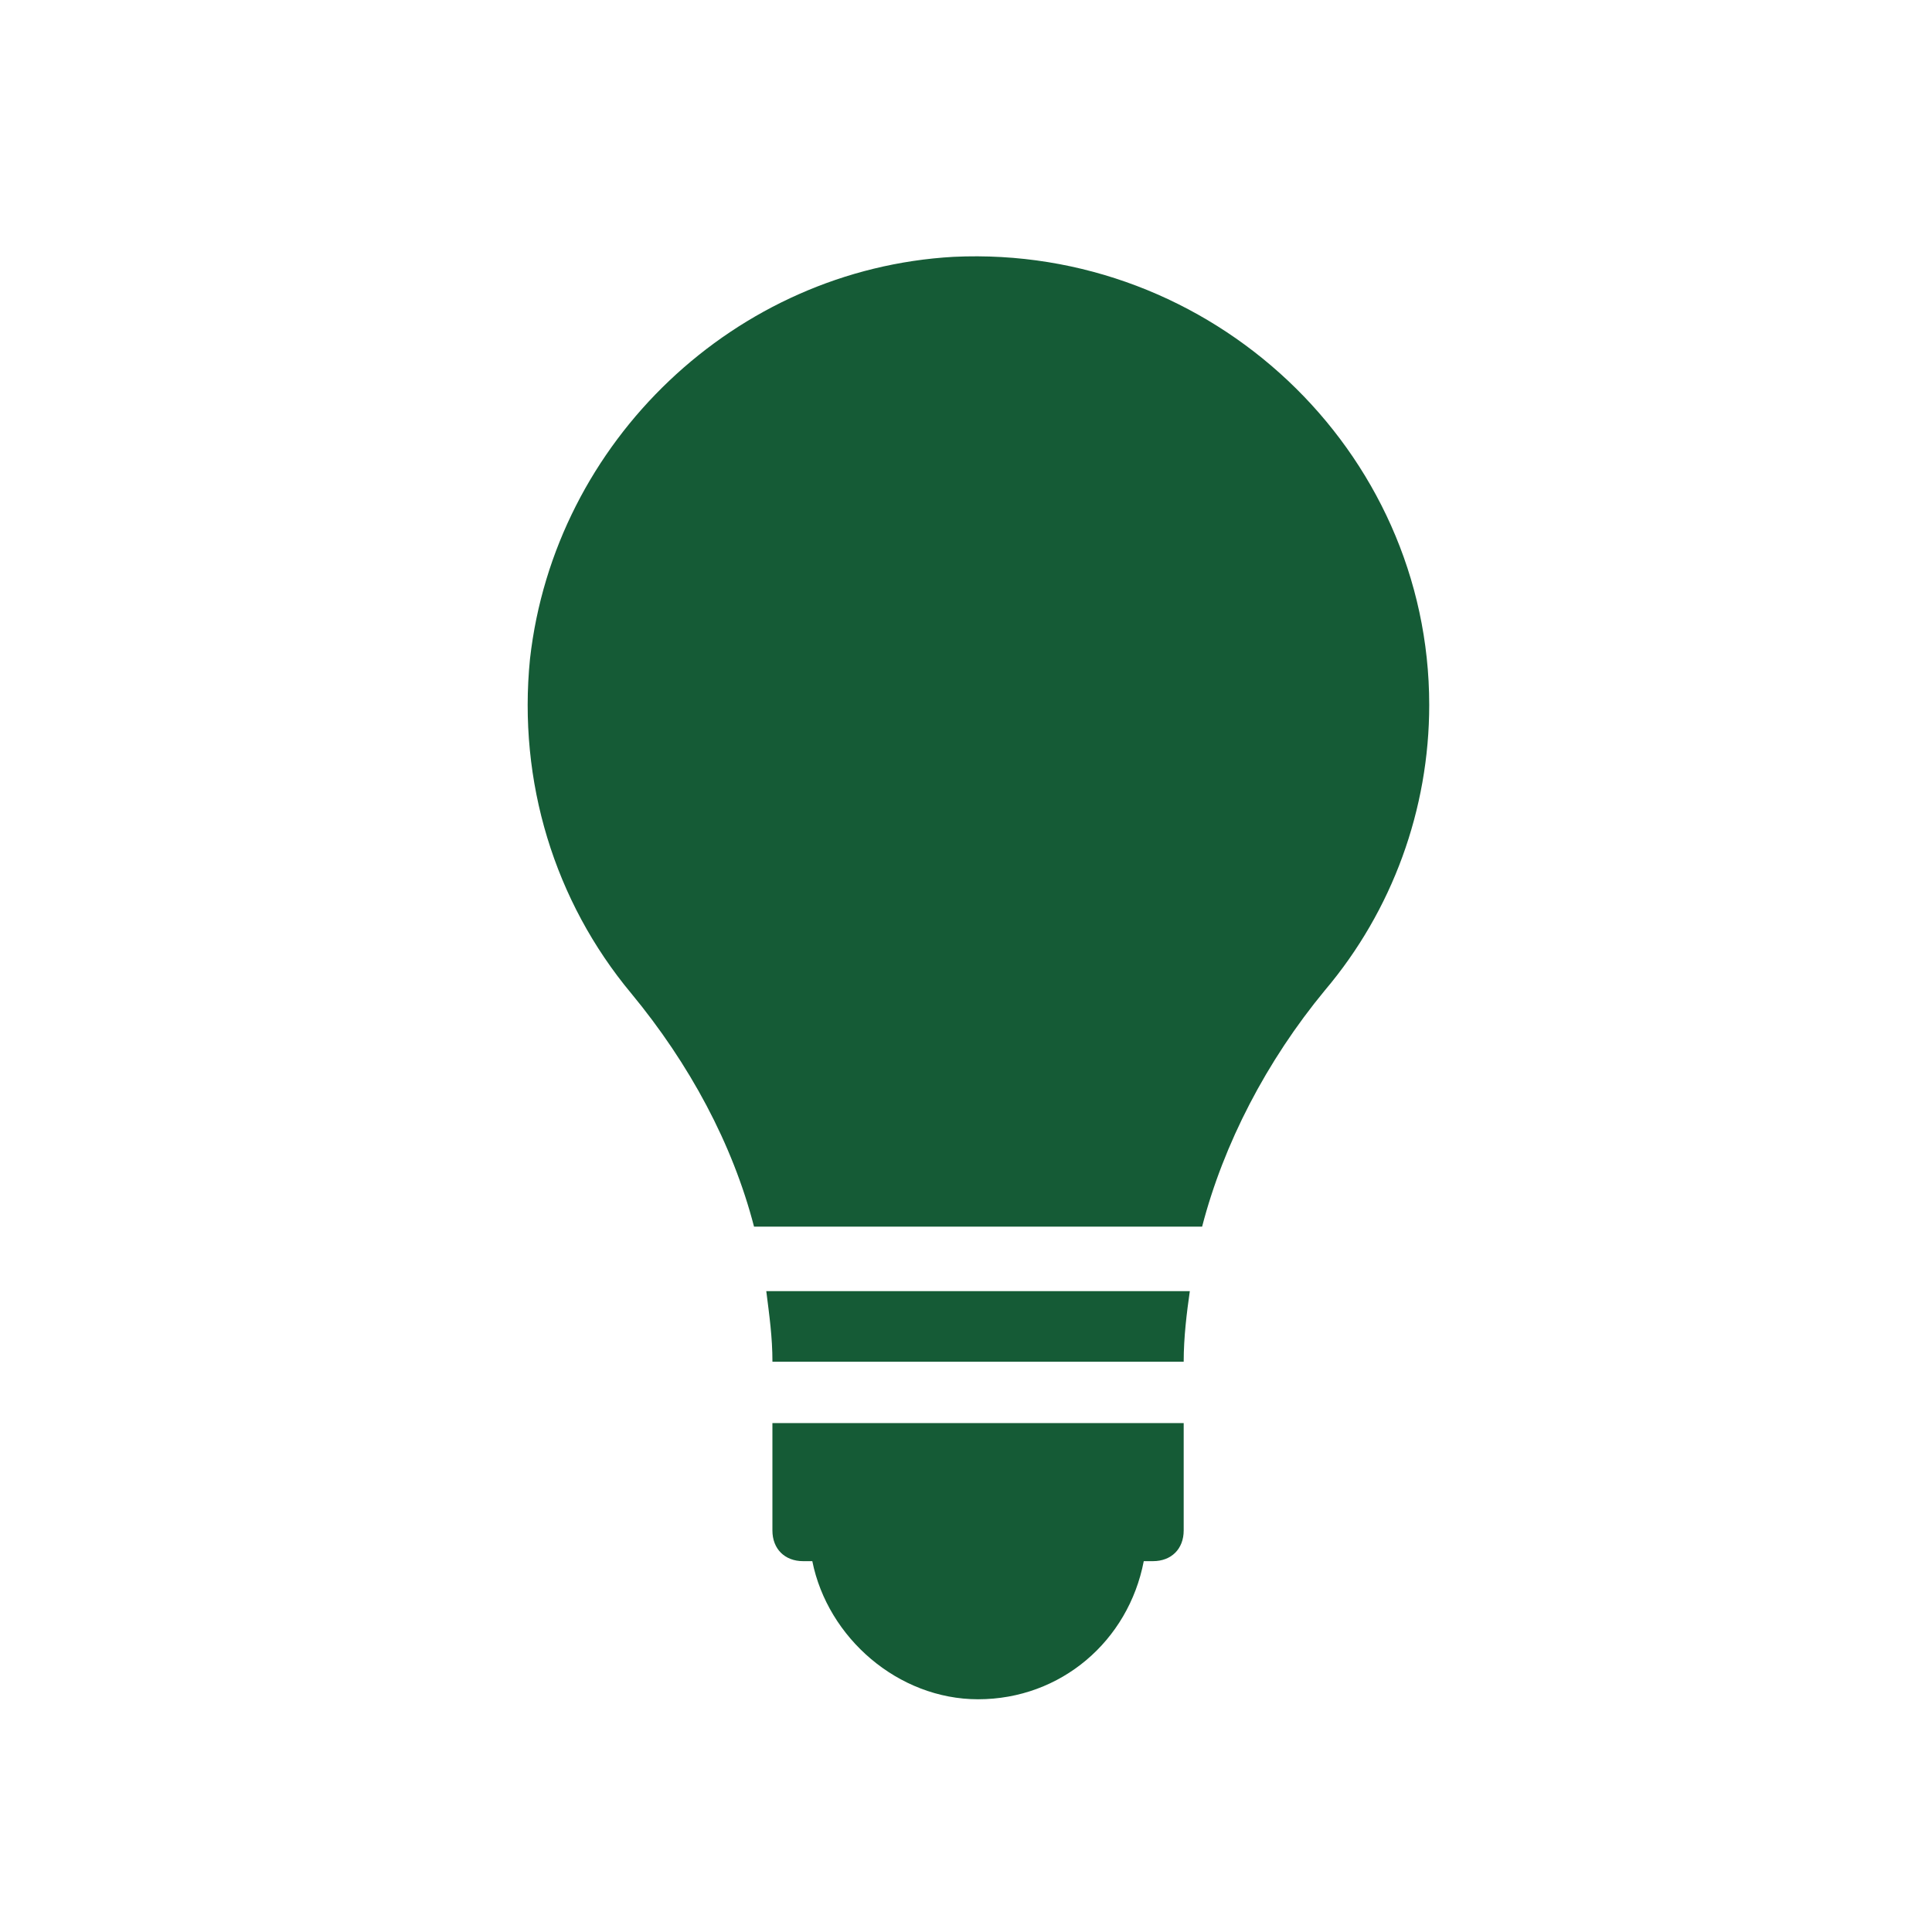
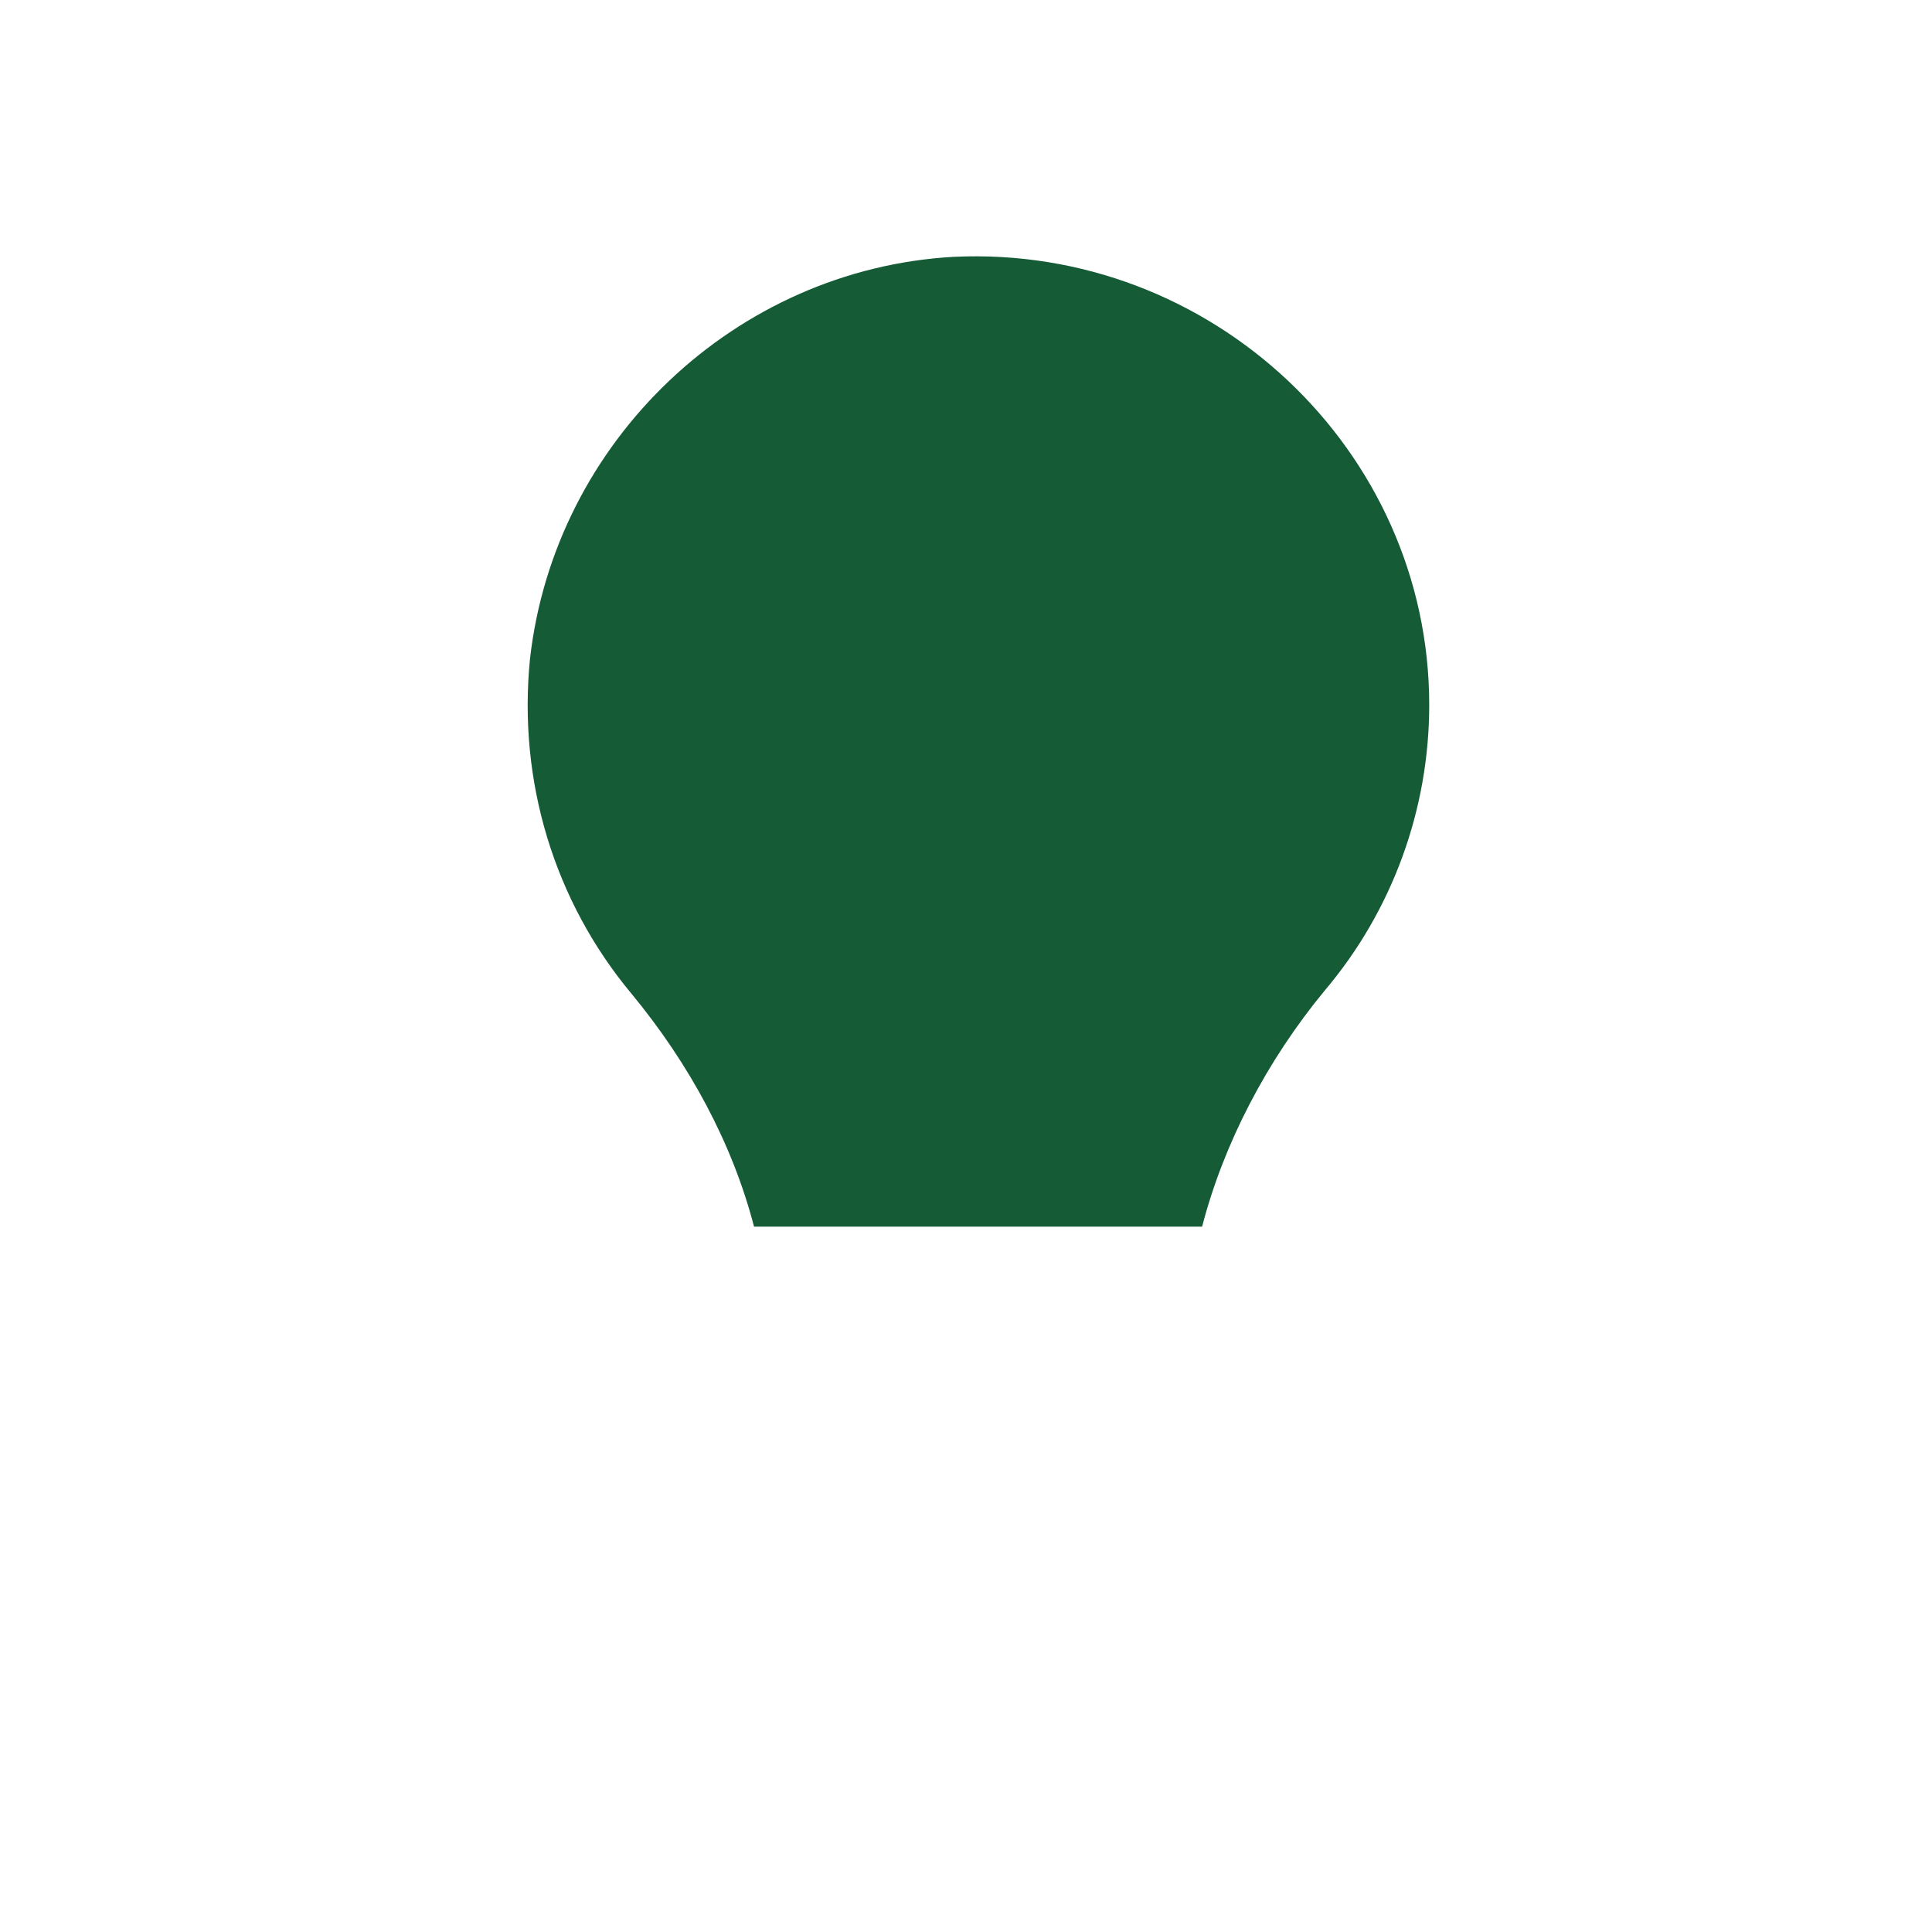
<svg xmlns="http://www.w3.org/2000/svg" width="80" height="80" viewBox="0 0 80 80" fill="none">
-   <path d="M31.73 53.463C31.858 54.48 31.985 55.369 31.985 56.386H49.014C49.014 55.369 49.141 54.352 49.268 53.463H31.73Z" fill="#155B36" />
-   <path d="M31.984 58.926V63.374C31.984 64.136 32.493 64.644 33.255 64.644H33.636C34.272 67.822 37.195 70.363 40.499 70.363C43.93 70.363 46.726 67.949 47.361 64.644H47.743C48.505 64.644 49.014 64.136 49.014 63.374V58.926H31.984Z" fill="#155B36" />
  <path d="M39.483 10.635C30.46 11.143 22.962 18.26 21.946 27.283C21.437 32.366 22.962 37.322 26.139 41.135C28.554 44.058 30.333 47.362 31.223 50.793H49.777C50.666 47.362 52.446 43.931 54.86 41.008C57.656 37.704 59.181 33.51 59.181 29.189C59.181 18.641 50.158 10.127 39.483 10.635Z" fill="#155B36" />
</svg>